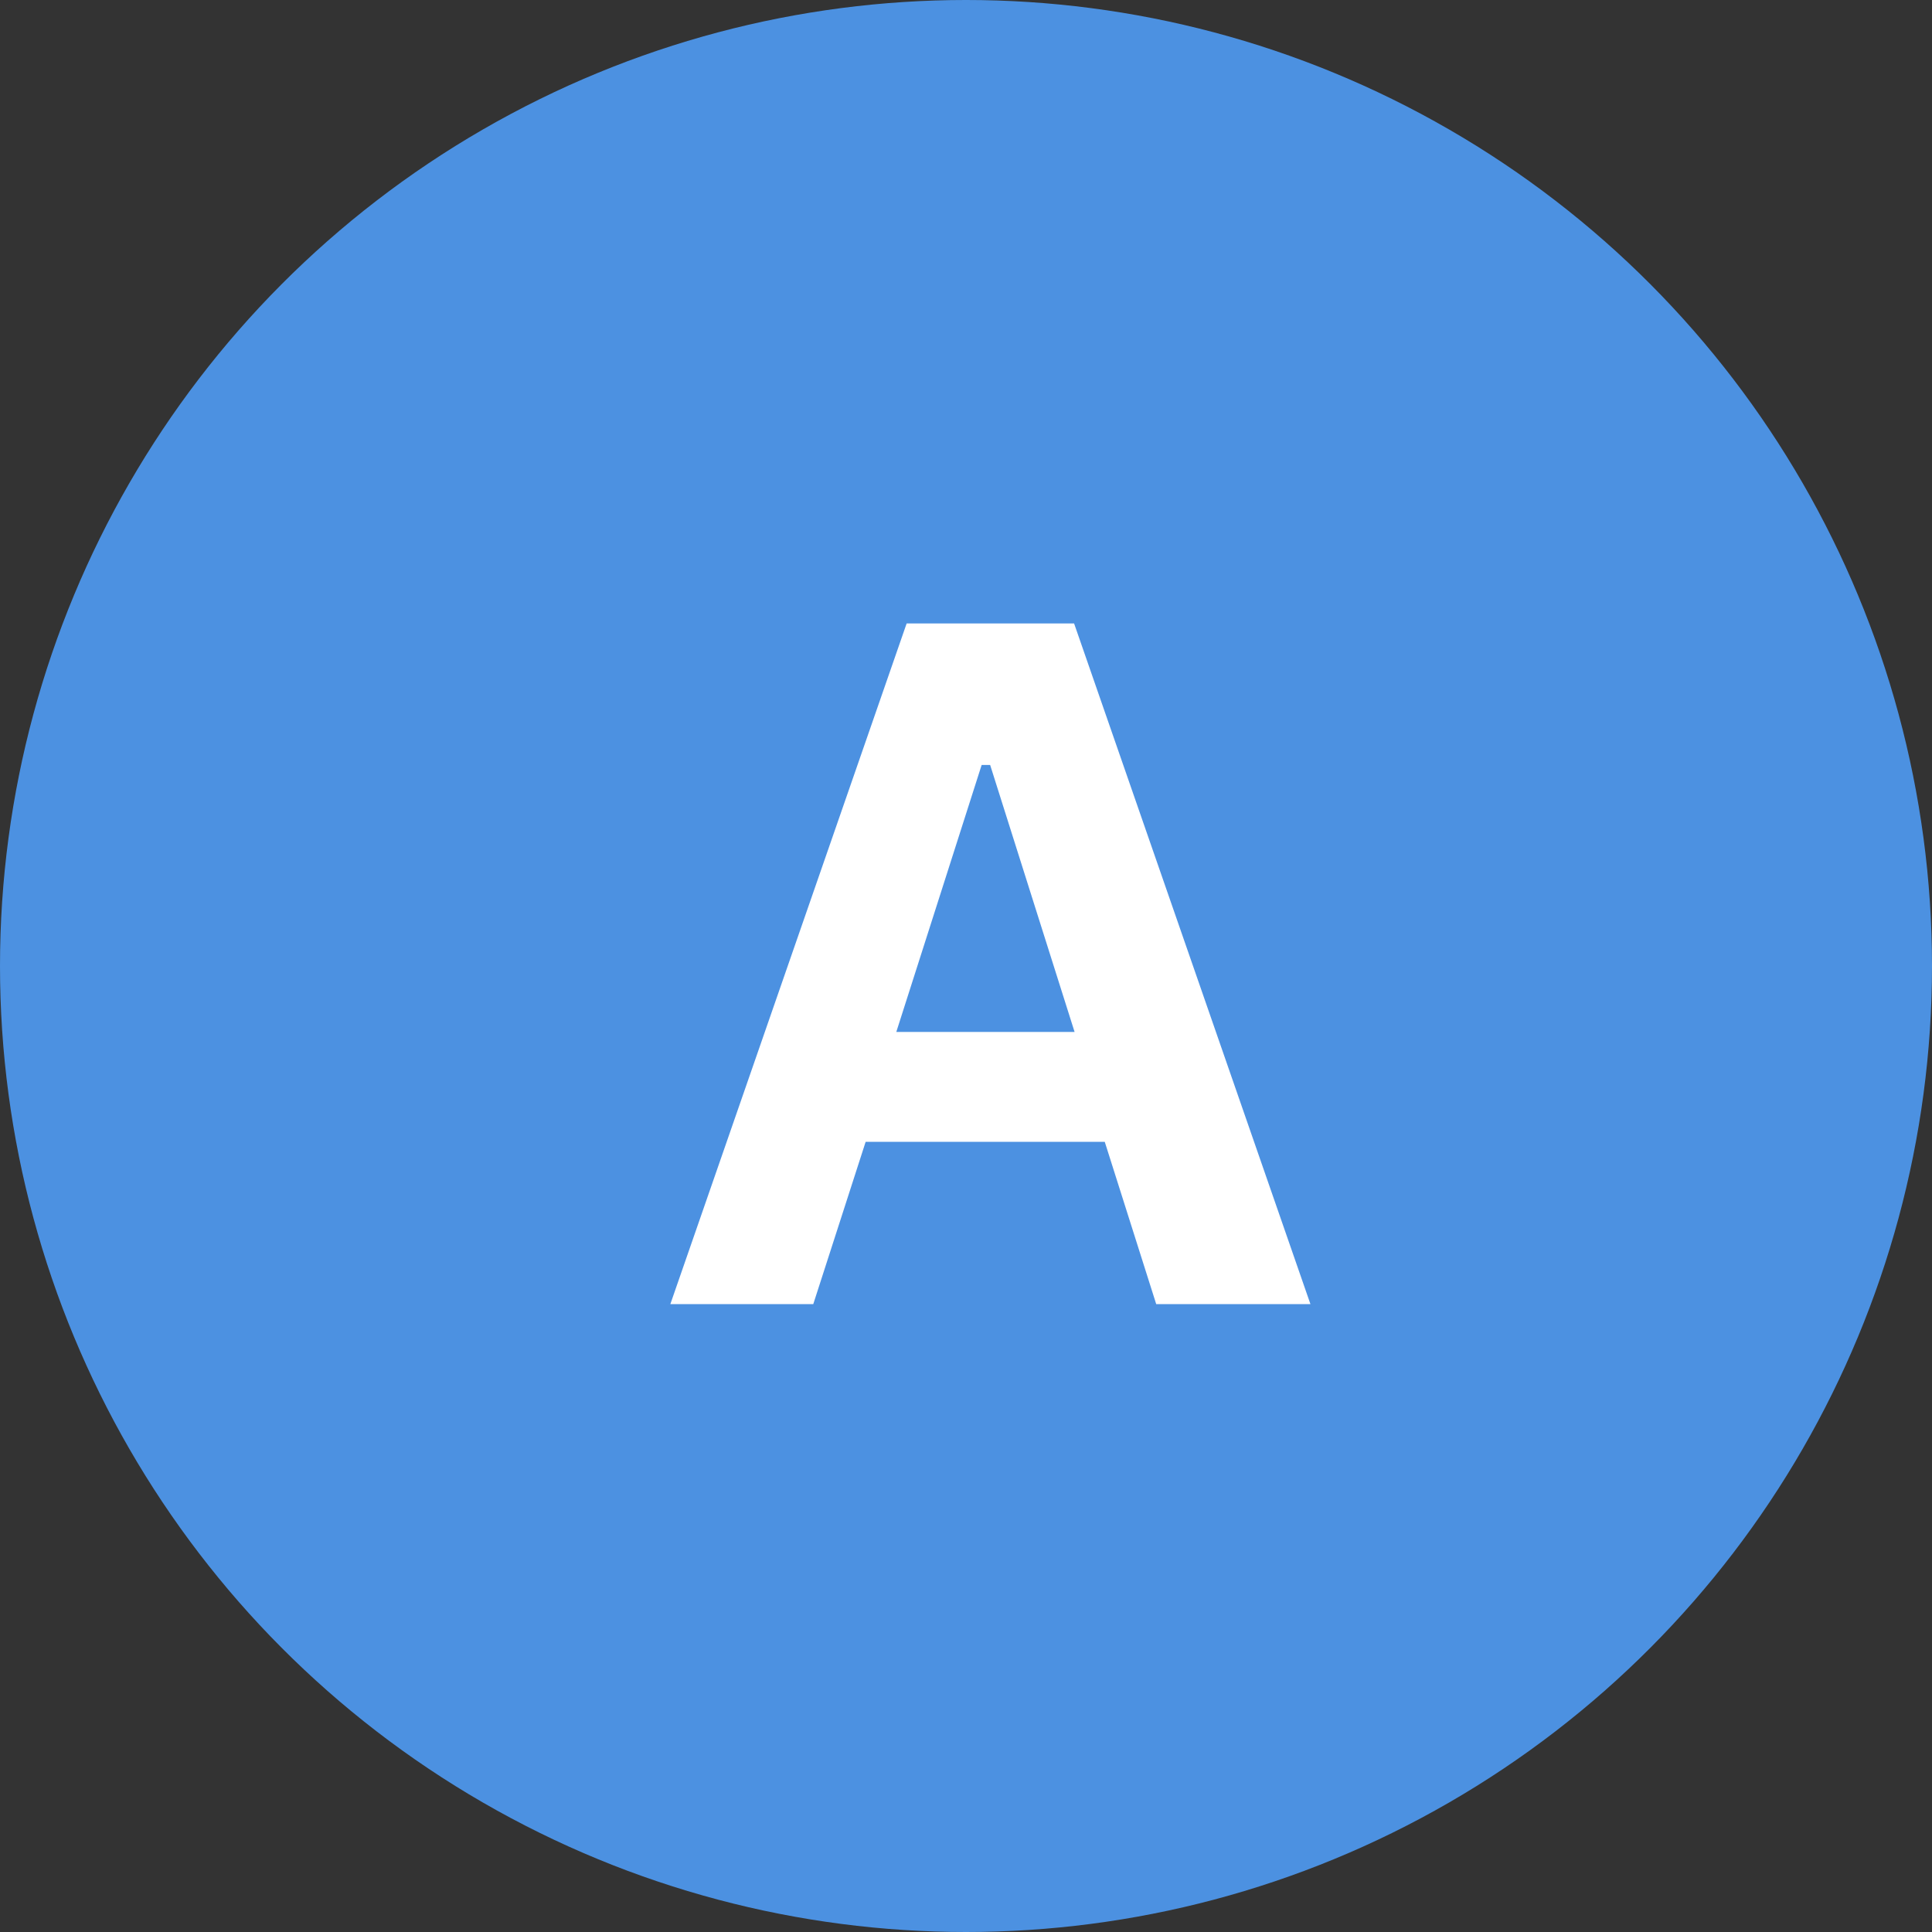
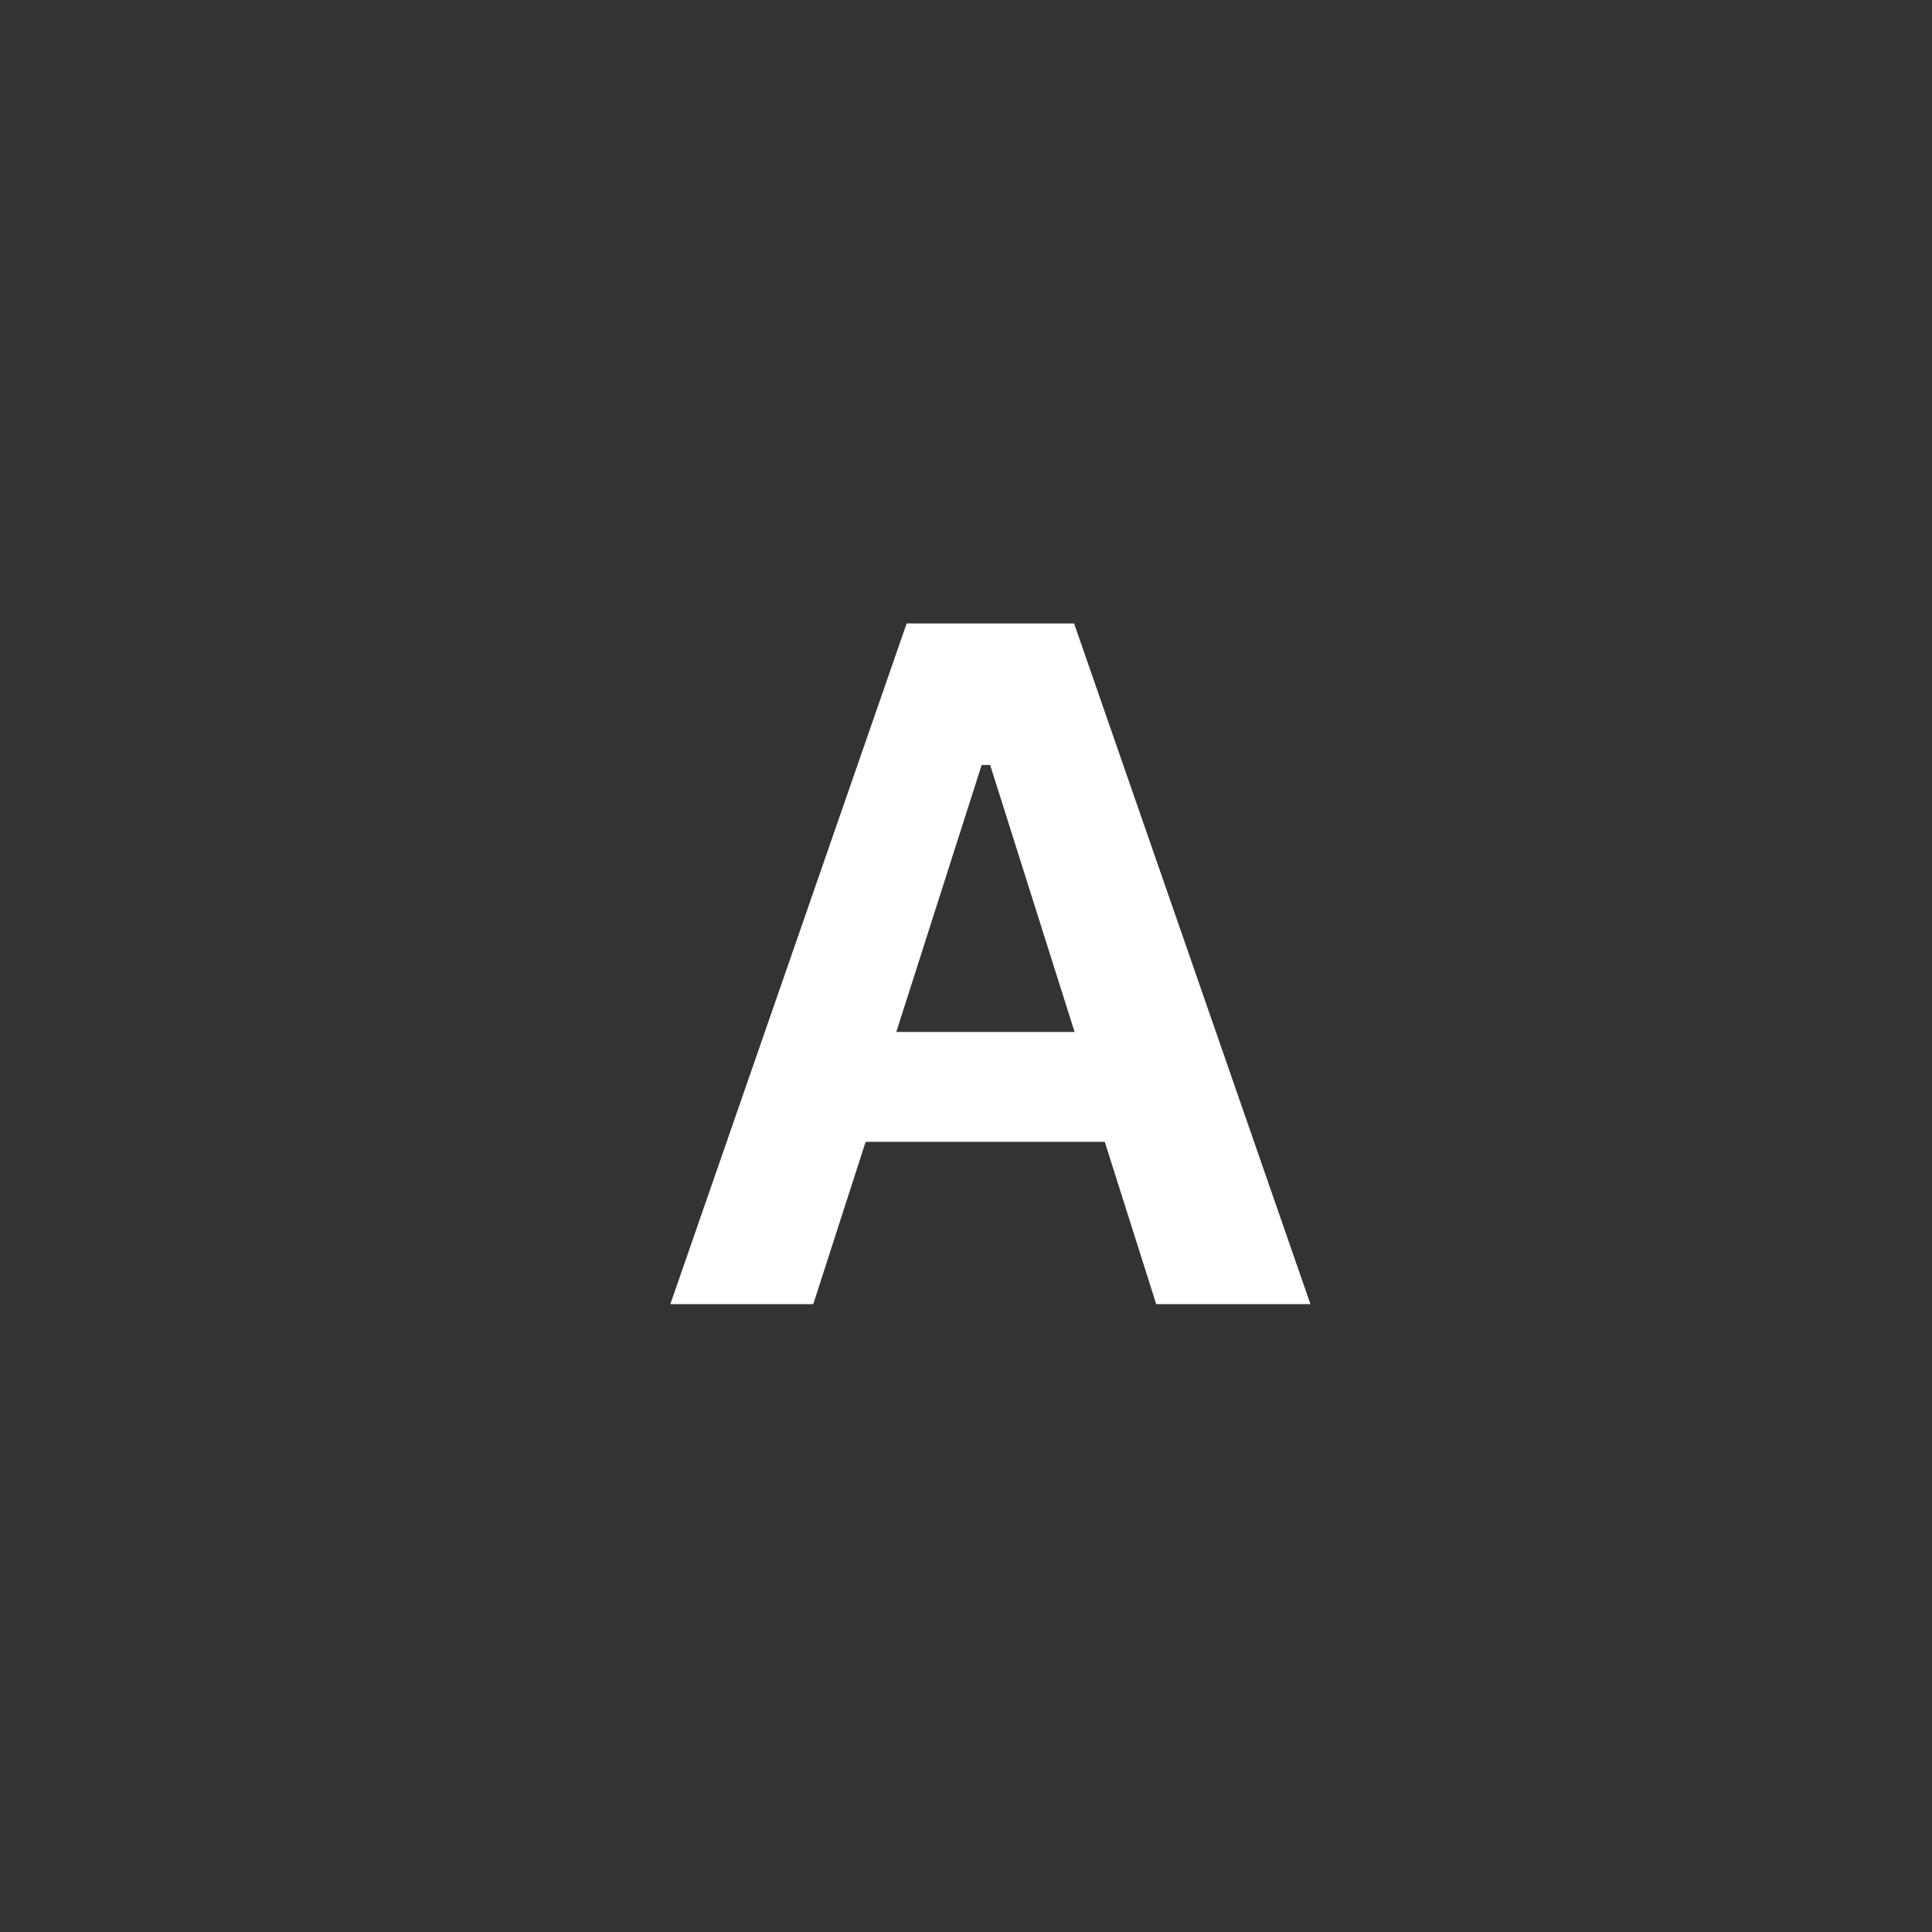
<svg xmlns="http://www.w3.org/2000/svg" width="40" height="40" viewBox="0 0 40 40" fill="none">
  <rect x="0" y="0" width="40" height="40" fill="#333333" stroke="none" />
-   <circle cx="20" cy="20" r="20" fill="#4C91E1" />
  <path d="M23.938 27L22.873 23.641H17.922L16.838 27H13.879L18.771 12.908H22.238L27.131 27H23.938ZM20.324 15.838L18.557 21.365H22.248L20.5 15.838H20.324Z" fill="white" />
</svg>